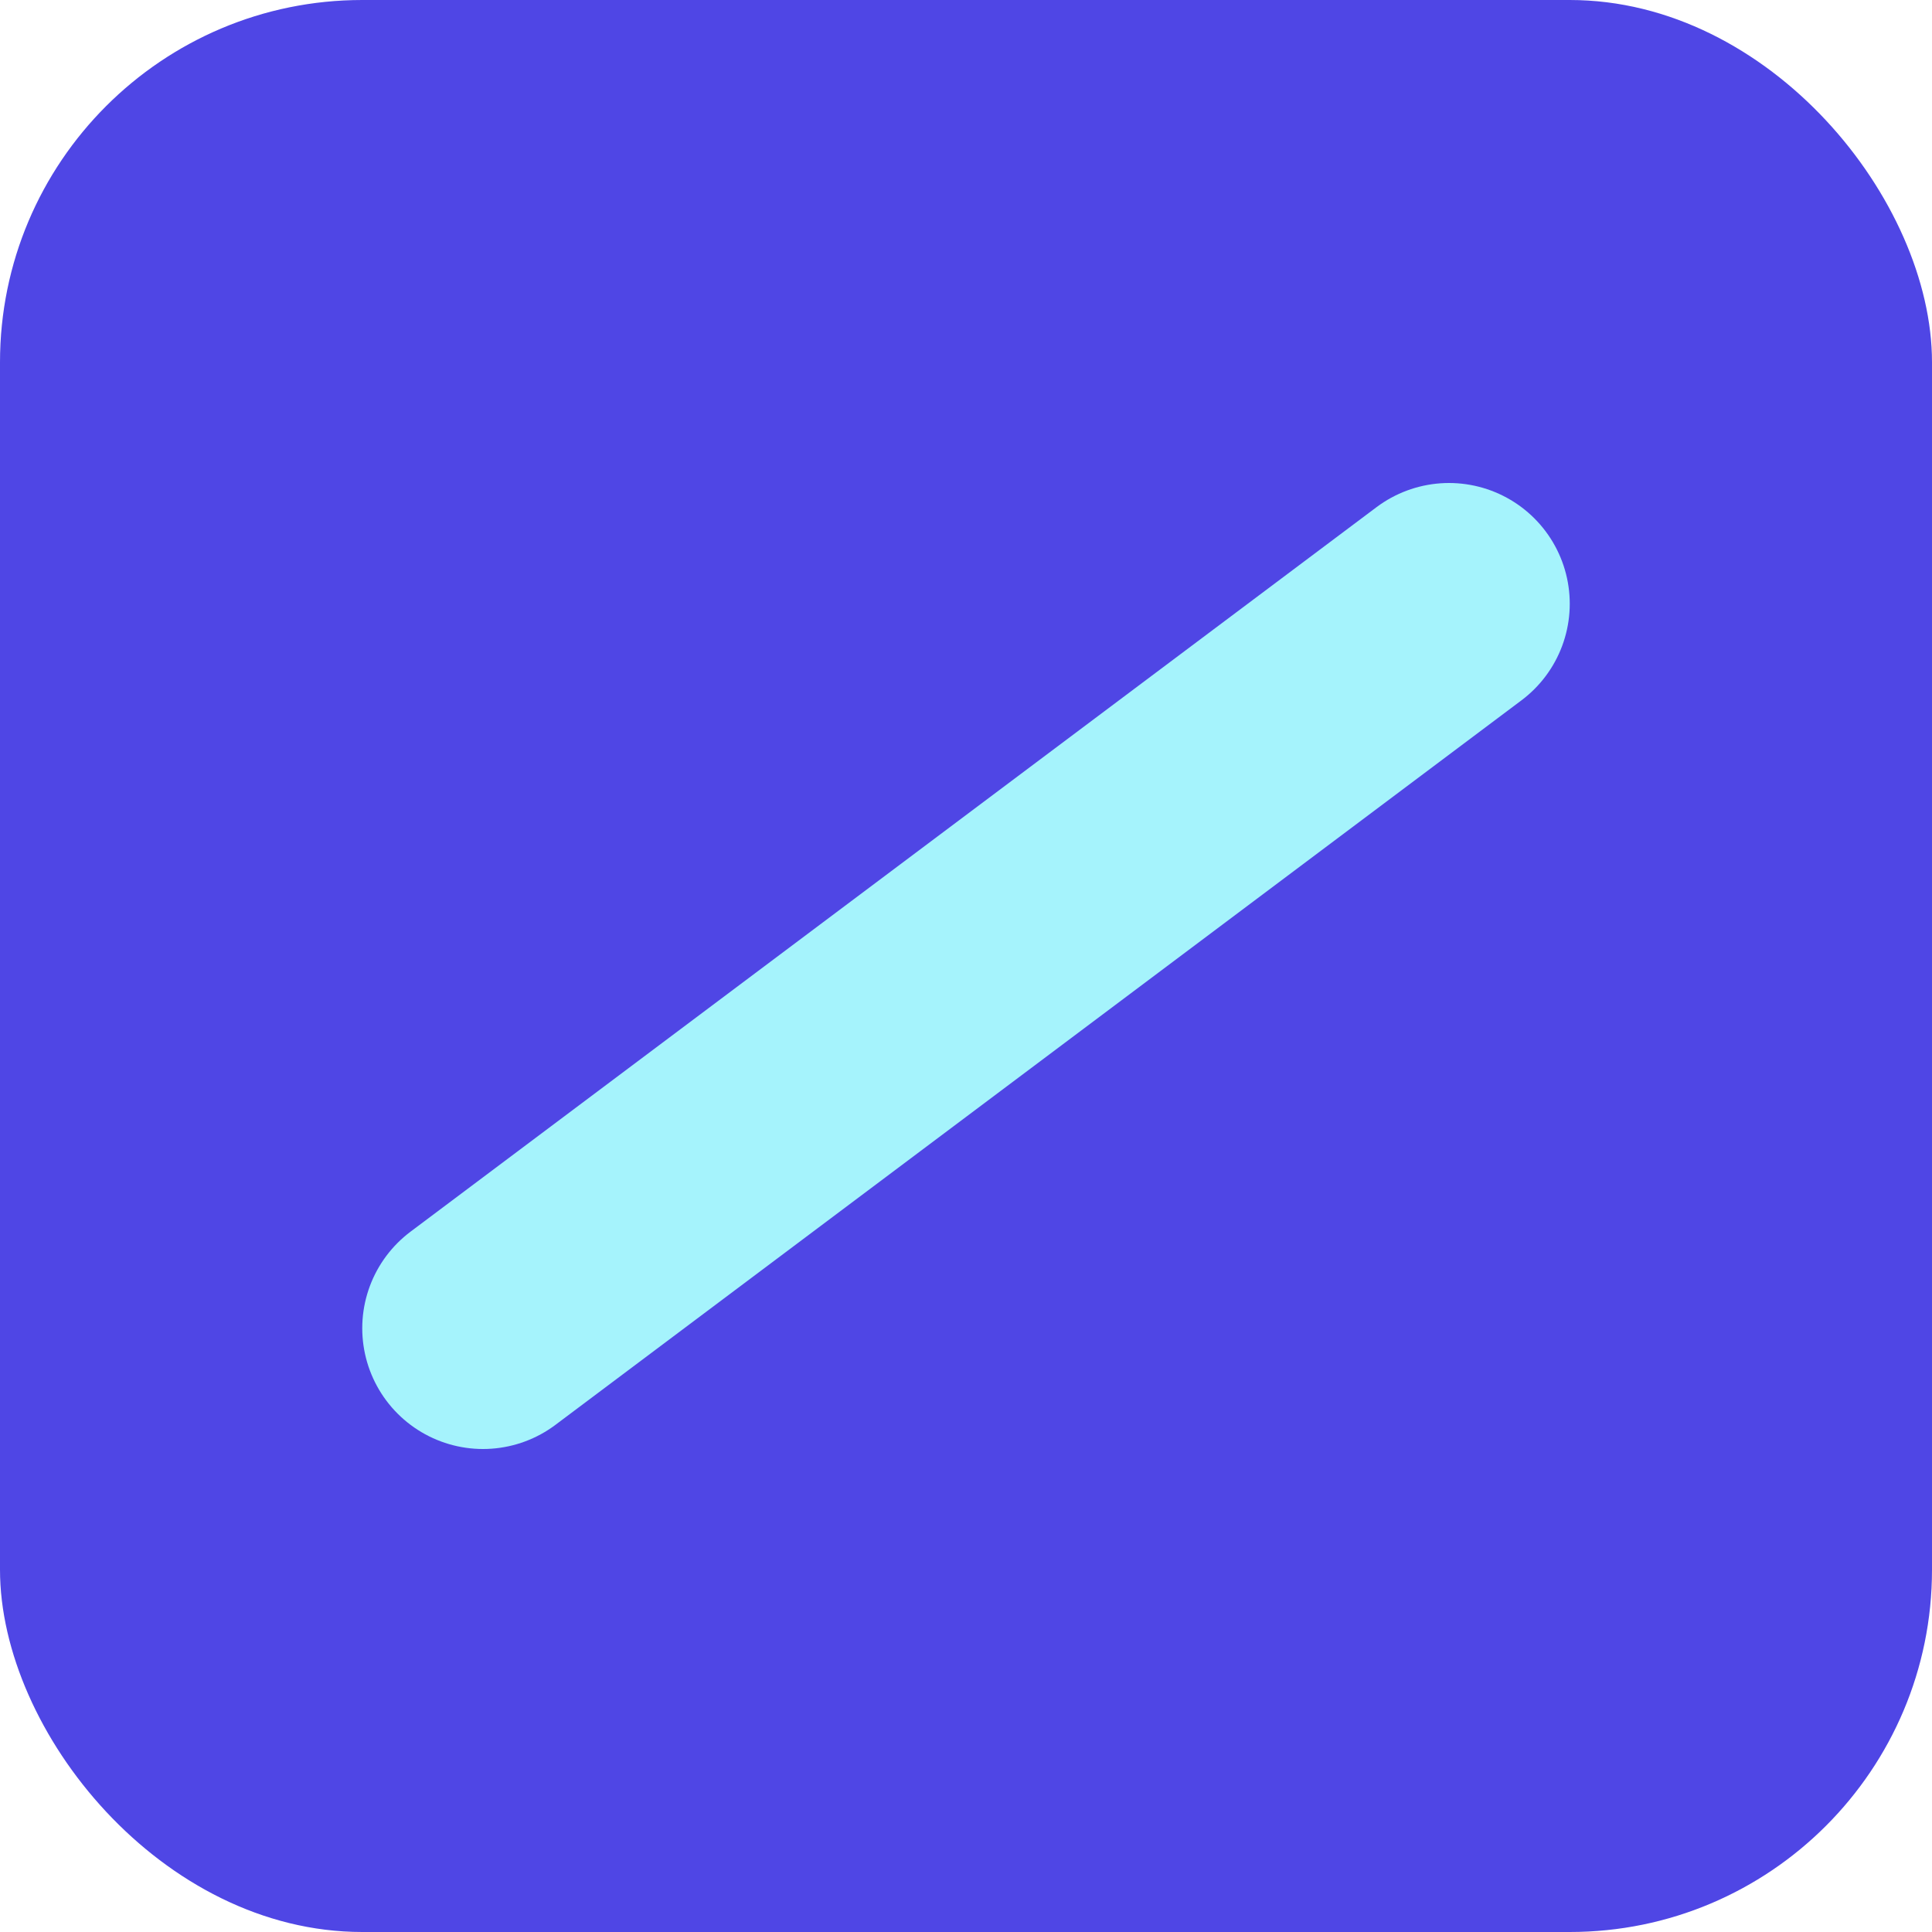
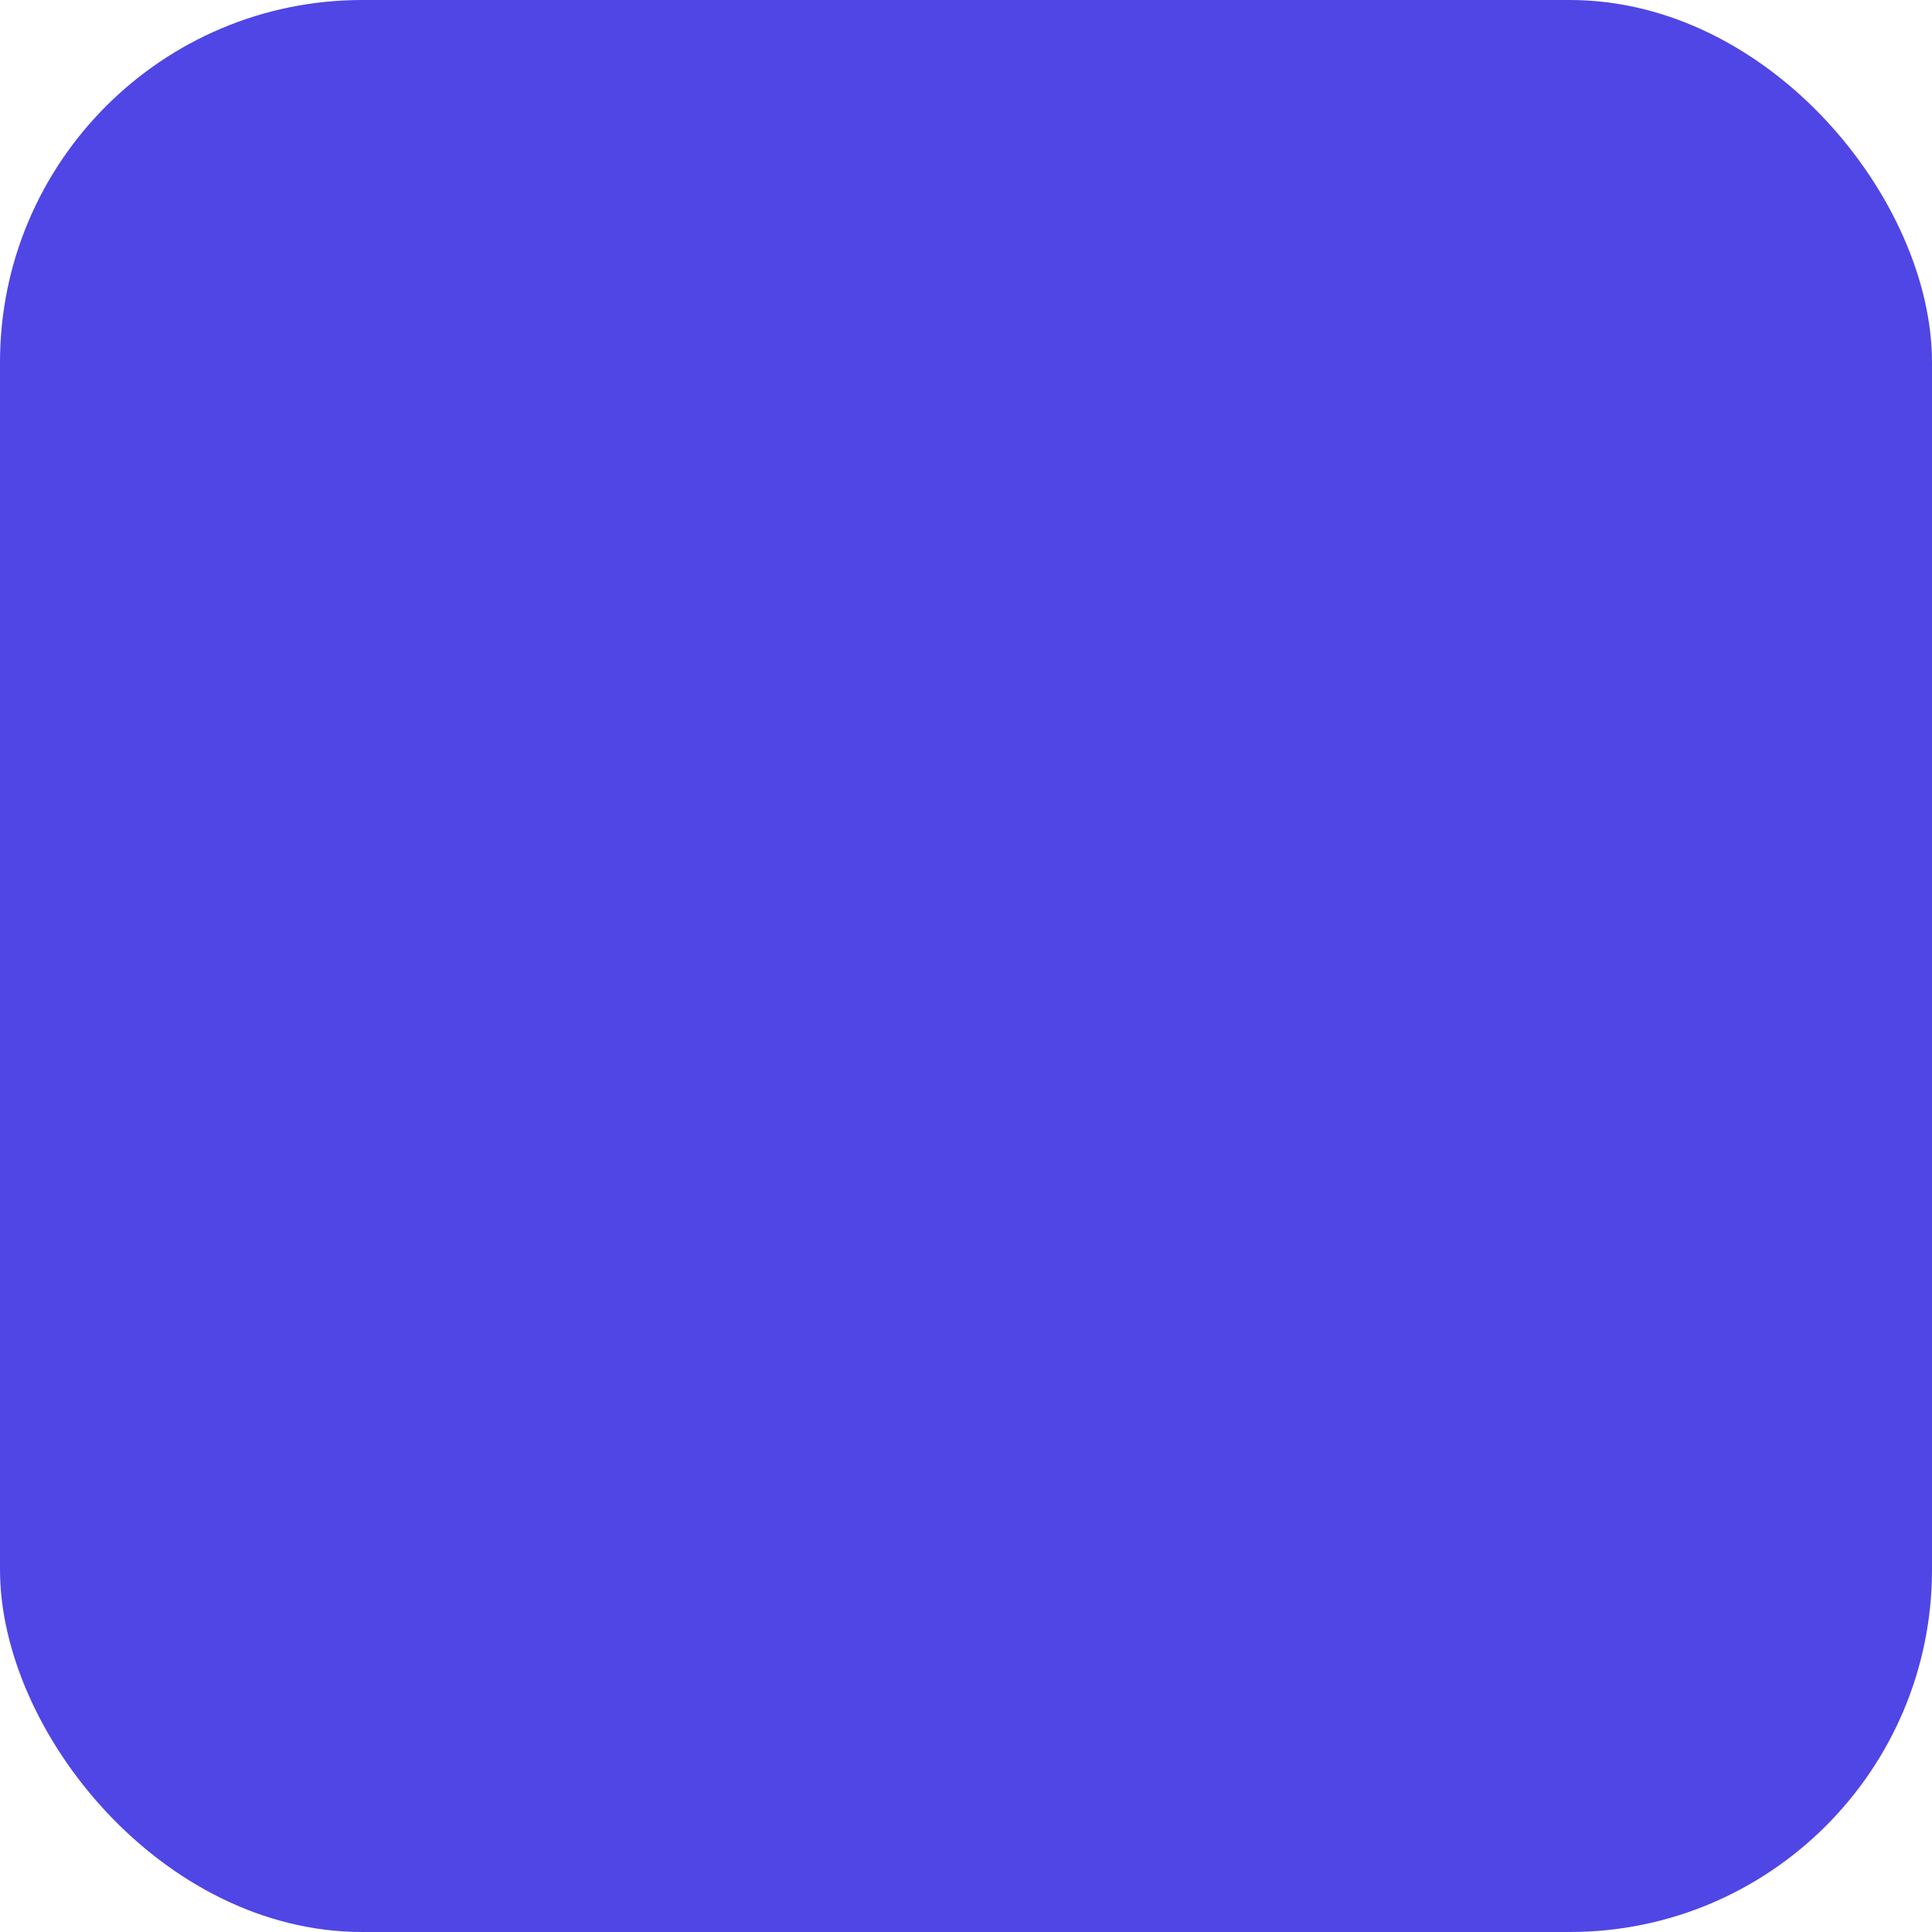
<svg xmlns="http://www.w3.org/2000/svg" width="32" height="32">
  <rect width="32" height="32" rx="6" fill="#4f46e5" />
-   <path d="M8 22 L24 10" stroke="#a5f3fc" stroke-width="4" stroke-linecap="round" />
</svg>